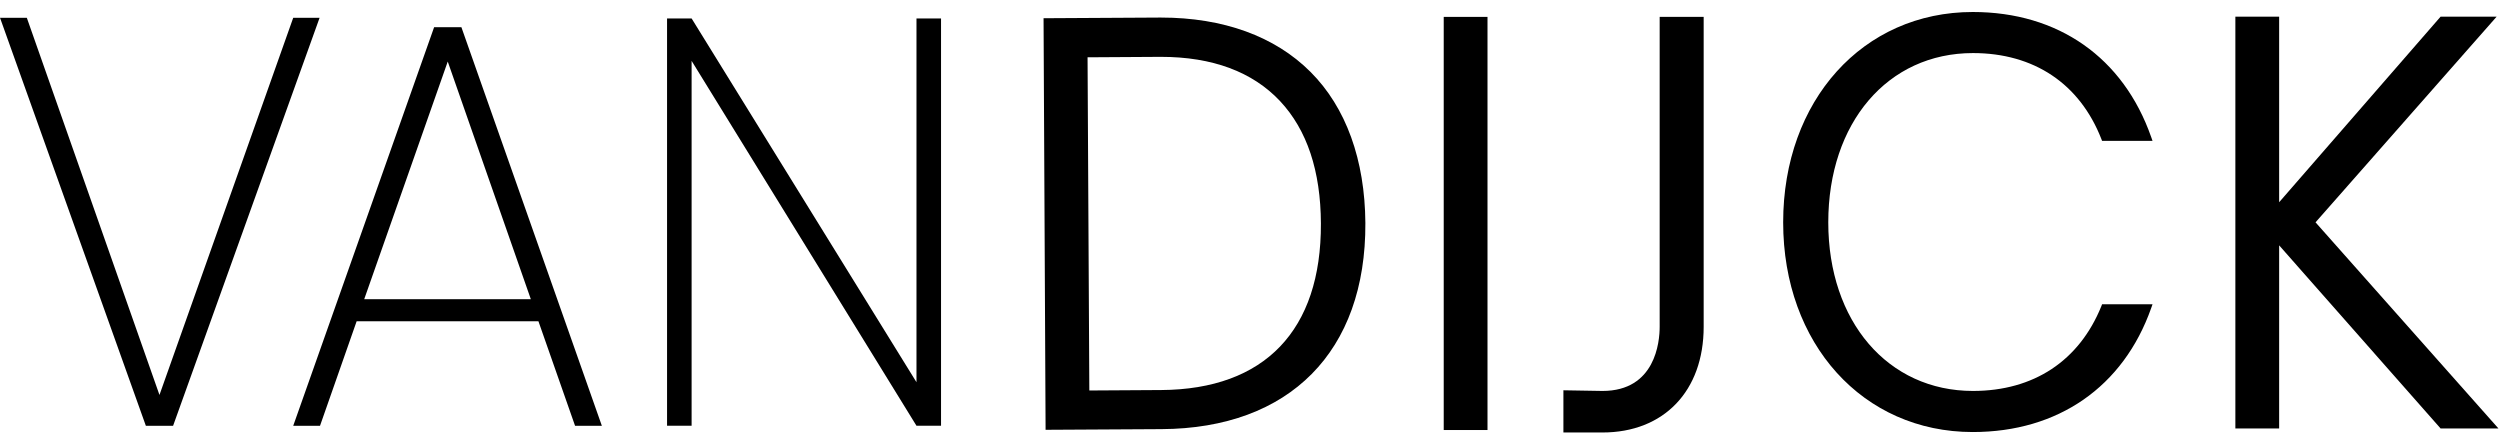
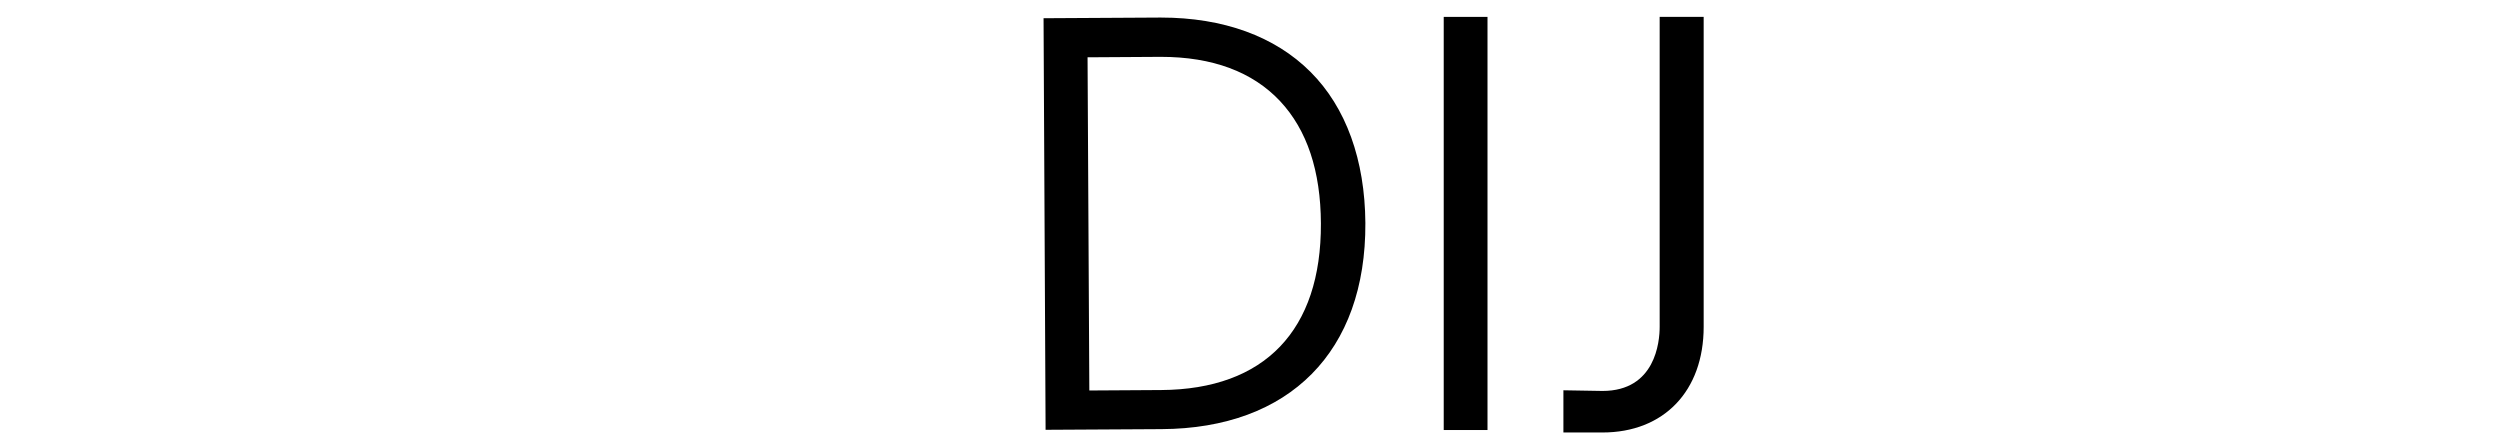
<svg xmlns="http://www.w3.org/2000/svg" width="135" viewBox="0 0 135 24" height="24" fill="none">
  <g fill="#000">
-     <path d="m15.834.96-7.223 20.368-7.163-20.368h-1.447l7.875 22.032h1.471l7.911-22.032z" />
-     <path d="m23.443 1.467-7.609 21.525h1.447l1.978-5.644h9.816l1.978 5.644h1.447l-7.585-21.525zm-3.775 14.688 4.51-12.831 4.486 12.831z" />
-     <path d="m49.49 20.64-12.143-19.644h-1.326v21.995h1.326v-19.704l12.143 19.704h1.326v-21.995h-1.326z" />
    <path d="m70.762 3.878c-1.917-1.917-4.703-2.93-8.067-2.93h-.084l-6.259.036.109 22.08v.145l6.259-.036c6.922-.036 11.046-4.197 11.01-11.13-.024-3.401-1.037-6.235-2.966-8.164zm-11.938 17.208-.096-17.992 3.895-.024h.072c2.774 0 4.944.808 6.427 2.388 1.459 1.556 2.195 3.775 2.207 6.608.024 5.776-3.039 8.96-8.622 8.996z" />
    <path d="m77.961.912h2.364v22.309h-2.364z" />
    <path d="m89.622.912v16.738c0 .808-.229 3.461-3.087 3.461l-2.111-.036v2.279h2.111c3.316 0 5.463-2.243 5.463-5.704v-16.738z" />
-     <path d="m113.511 16.432-.036.097c-1.194 2.954-3.654 4.582-6.934 4.582-4.595 0-7.814-3.75-7.814-9.104 0-5.378 3.207-9.141 7.814-9.141 3.292 0 5.764 1.652 6.934 4.643l.036.097h2.725l-.072-.205c-1.507-4.293-5.017-6.753-9.635-6.753-5.933 0-10.238 4.775-10.238 11.359 0 6.56 4.305 11.323 10.238 11.323 4.606 0 8.128-2.436 9.635-6.693l.072-.205z" />
-     <path d="m125.039 12.006 9.78-11.106h-3.027l-8.718 10.021v-10.021h-2.364v22.237h2.364v-9.888l8.718 9.888h3.124z" />
  </g>
</svg>